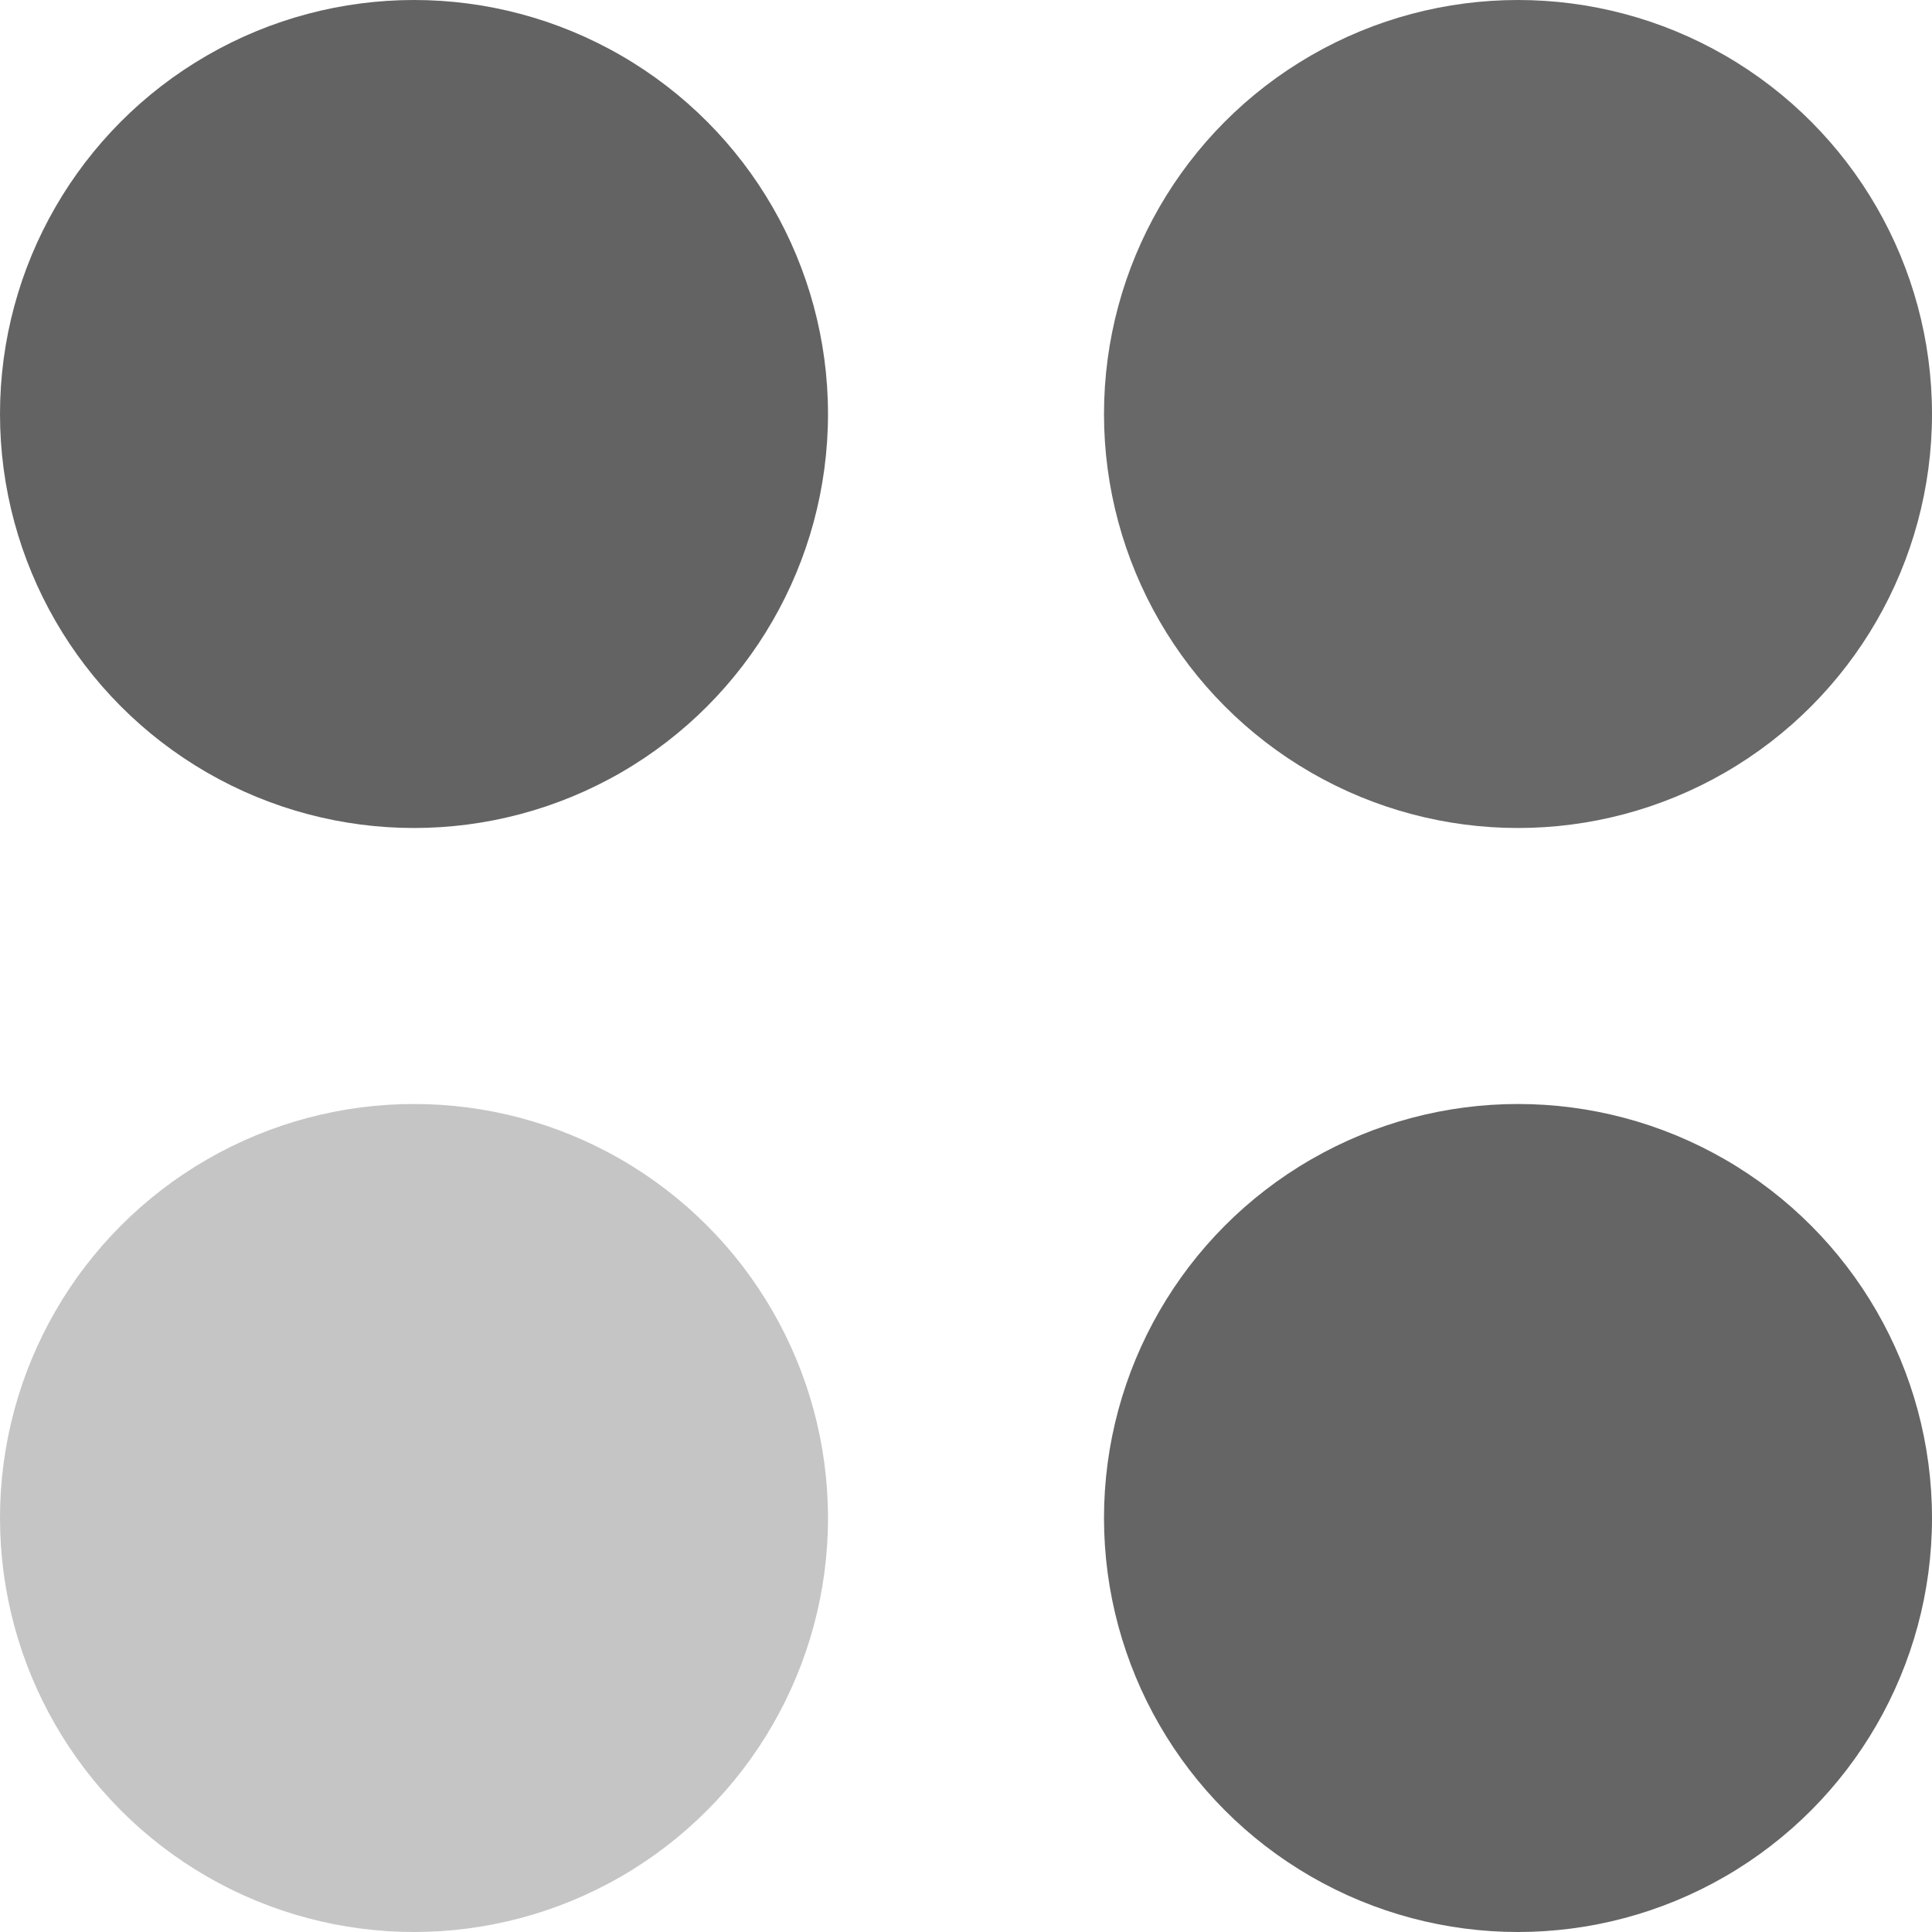
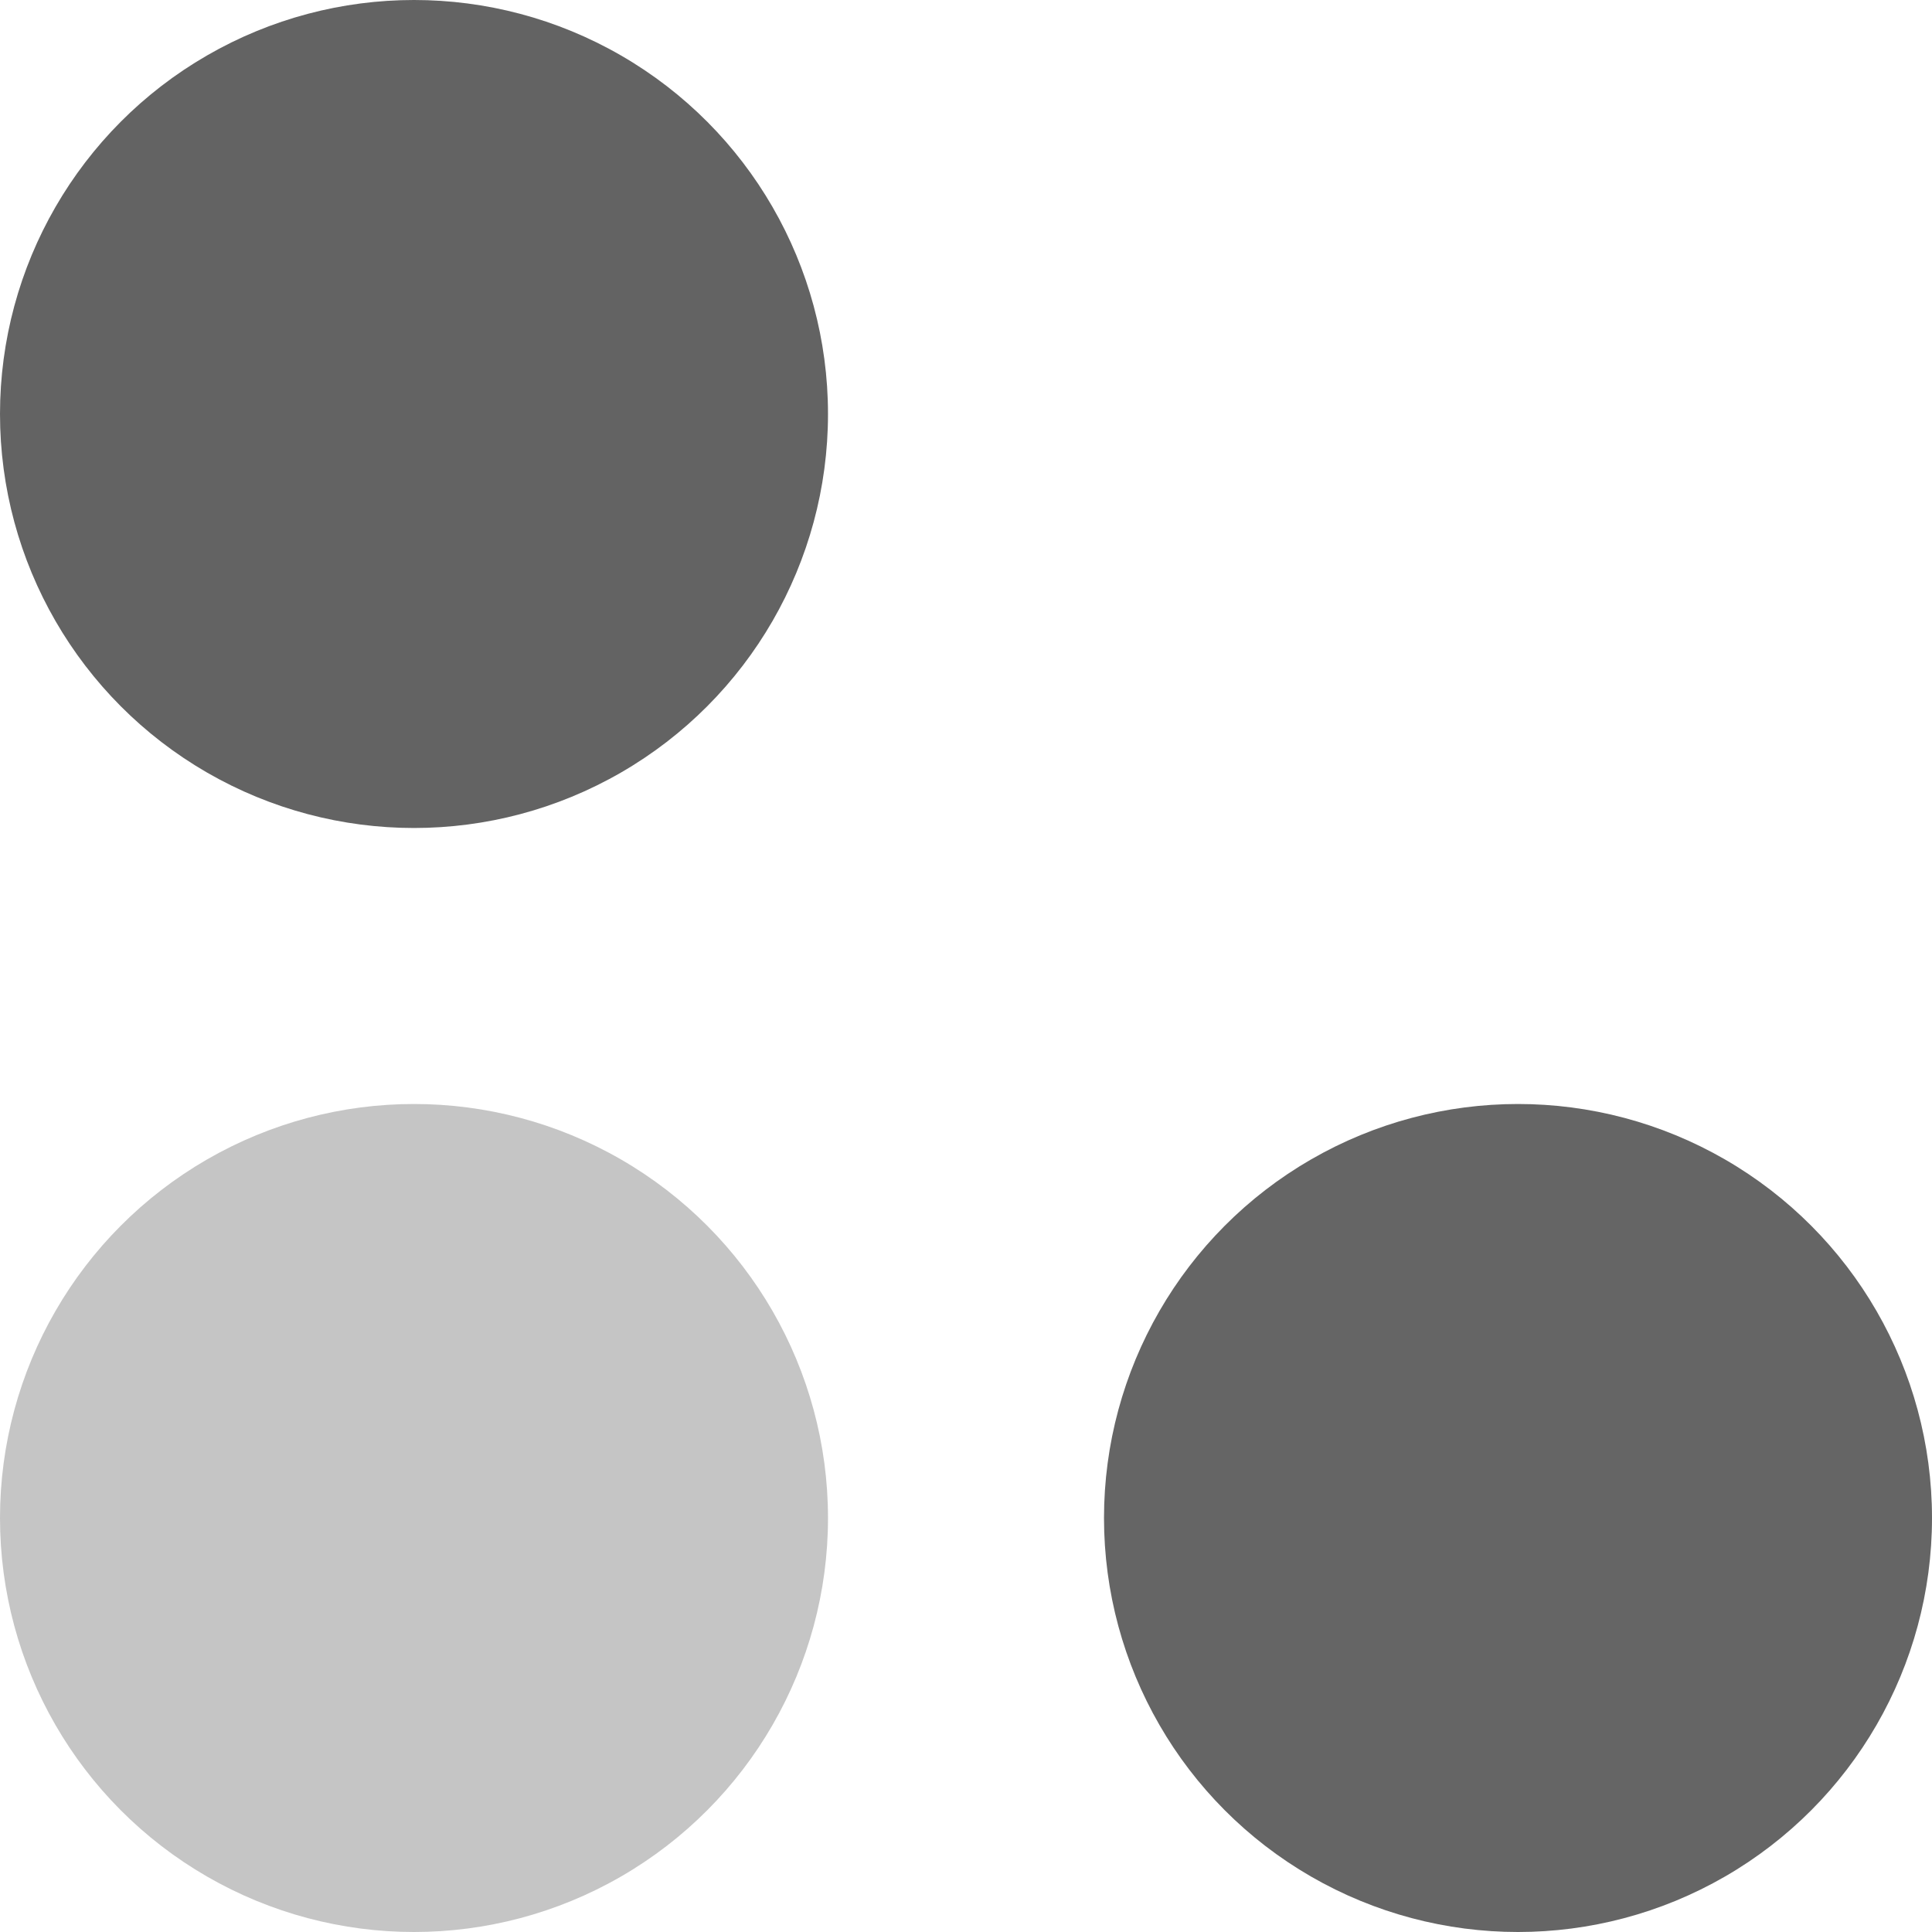
<svg xmlns="http://www.w3.org/2000/svg" width="42" height="42" viewBox="0 0 42 42" fill="none">
  <circle cx="9" cy="9" r="9" fill="#636363" />
-   <circle cx="33" cy="9" r="9" fill="#686868" />
  <circle cx="9" cy="33" r="9" fill="#C5C5C5" />
  <circle cx="33" cy="33" r="9" fill="#656565" />
</svg>